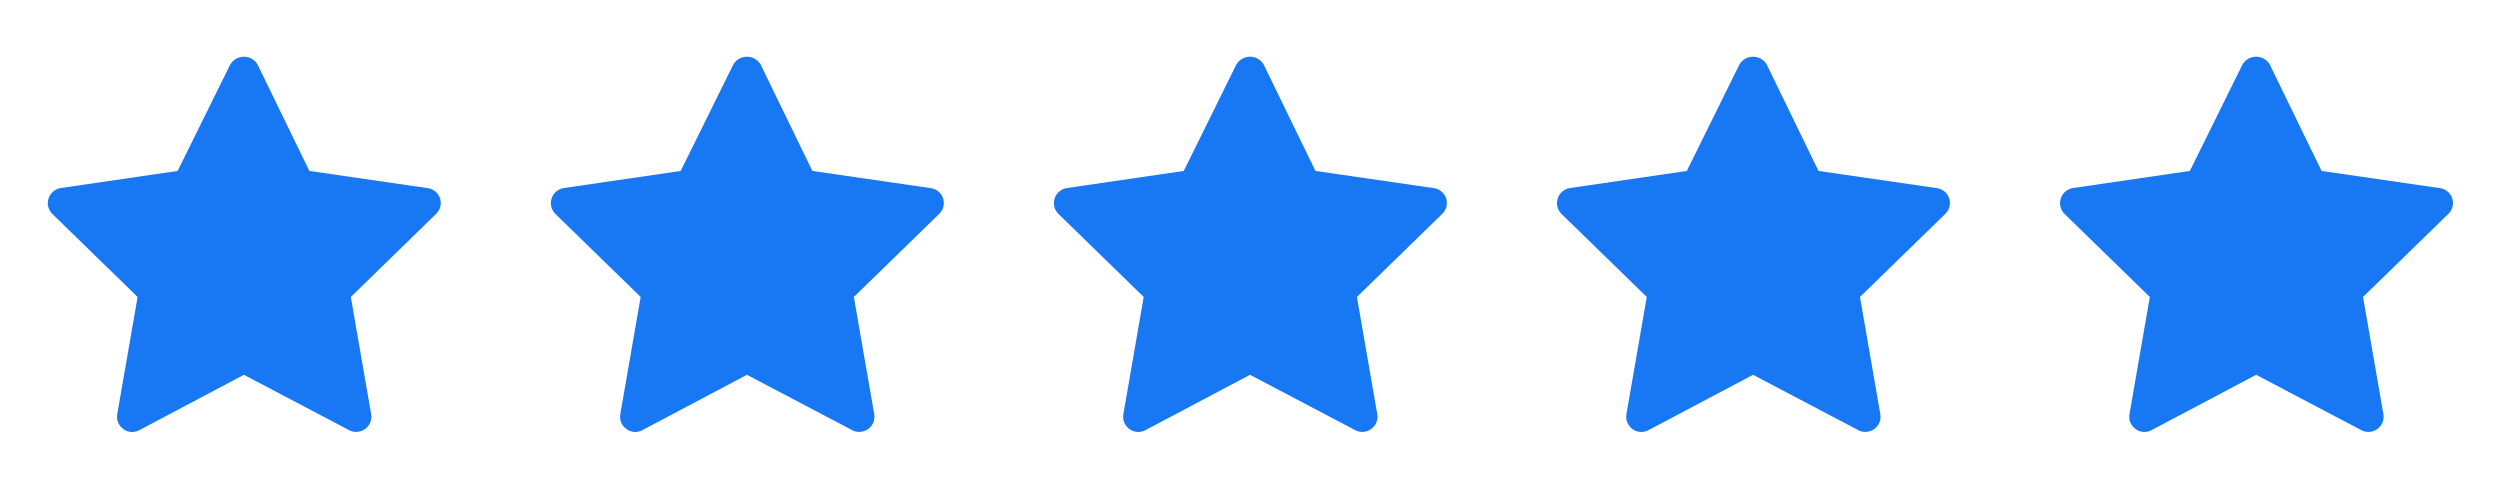
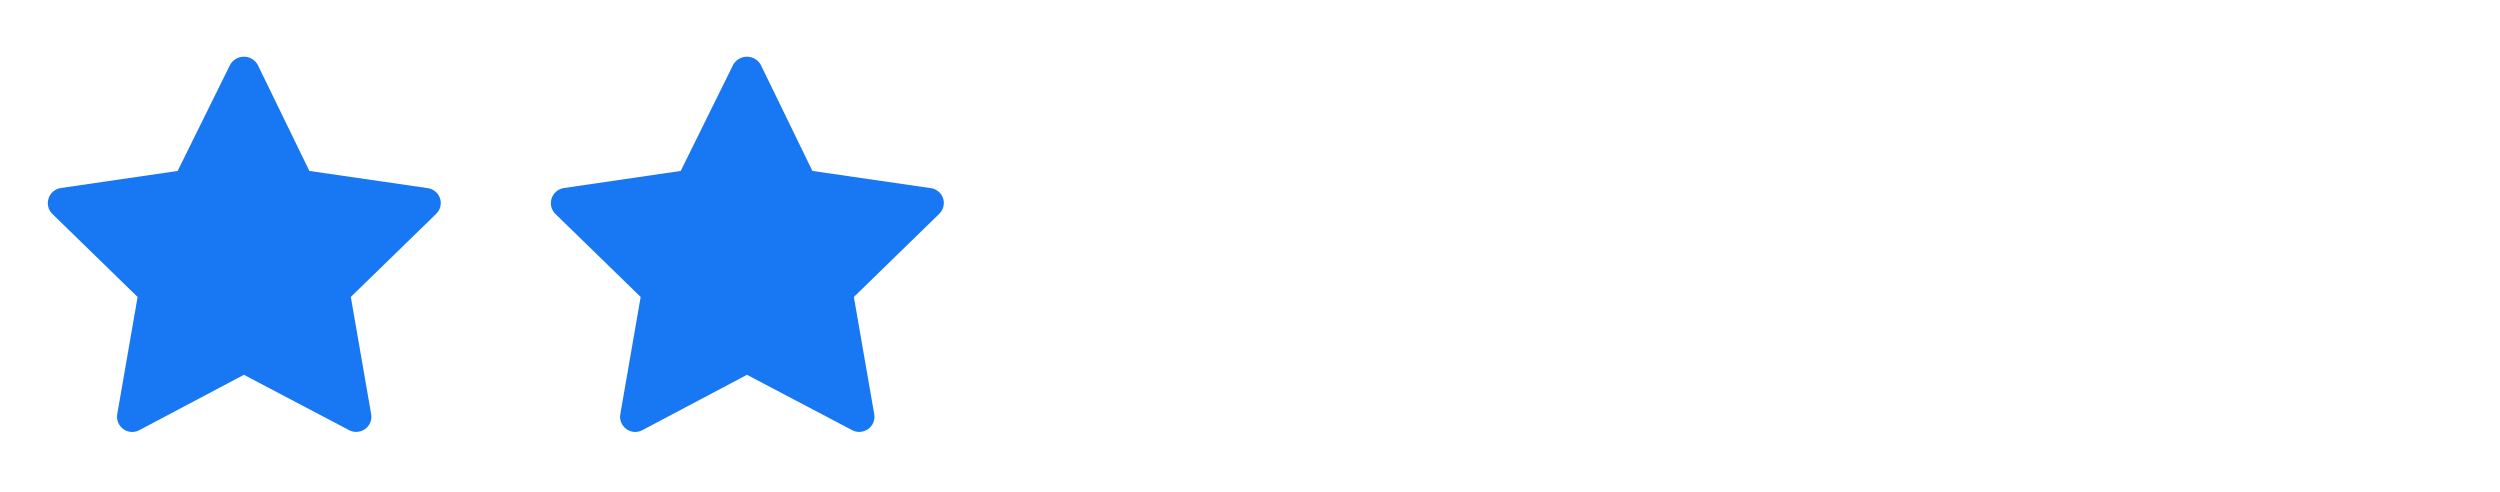
<svg xmlns="http://www.w3.org/2000/svg" width="178" height="35" viewBox="0 0 178 35" fill="none">
  <path d="M31.331 14.124C31.264 13.923 31.139 13.745 30.972 13.614C30.805 13.483 30.602 13.404 30.391 13.386L22.026 12.171L18.336 4.587C18.235 4.42 18.093 4.28 17.924 4.184C17.754 4.087 17.561 4.037 17.366 4.037C17.171 4.037 16.978 4.087 16.808 4.184C16.639 4.28 16.497 4.42 16.396 4.587L12.648 12.171L4.341 13.386C4.14 13.414 3.95 13.498 3.794 13.629C3.638 13.759 3.522 13.931 3.459 14.124C3.394 14.317 3.386 14.524 3.434 14.721C3.483 14.919 3.587 15.098 3.734 15.239L9.797 21.143L8.35 29.479C8.312 29.68 8.333 29.888 8.41 30.078C8.487 30.268 8.617 30.431 8.784 30.55C8.948 30.671 9.142 30.741 9.345 30.754C9.548 30.767 9.75 30.721 9.928 30.622L17.366 26.686L24.848 30.622C25.003 30.707 25.177 30.752 25.354 30.752C25.582 30.752 25.805 30.681 25.991 30.55C26.158 30.431 26.288 30.268 26.365 30.078C26.442 29.888 26.463 29.68 26.425 29.479L24.978 21.143L31.042 15.239C31.191 15.1 31.298 14.921 31.349 14.724C31.4 14.526 31.394 14.318 31.331 14.124Z" fill="#1877F2" />
-   <path d="M102.966 14.124C102.899 13.923 102.774 13.745 102.607 13.614C102.439 13.483 102.237 13.404 102.026 13.386L93.661 12.171L89.971 4.587C89.871 4.42 89.729 4.28 89.559 4.184C89.389 4.087 89.197 4.037 89.001 4.037C88.805 4.037 88.613 4.087 88.443 4.184C88.273 4.28 88.132 4.42 88.031 4.587L84.283 12.171L75.977 13.386C75.775 13.414 75.585 13.498 75.429 13.629C75.273 13.759 75.157 13.931 75.094 14.124C75.029 14.317 75.021 14.524 75.069 14.721C75.118 14.919 75.222 15.098 75.369 15.239L81.432 21.143L79.985 29.479C79.948 29.68 79.968 29.888 80.045 30.078C80.122 30.268 80.252 30.431 80.419 30.55C80.583 30.671 80.778 30.741 80.98 30.754C81.183 30.767 81.385 30.721 81.562 30.622L89.001 26.686L96.483 30.622C96.638 30.707 96.812 30.752 96.989 30.752C97.217 30.752 97.44 30.681 97.626 30.55C97.793 30.431 97.923 30.268 98 30.078C98.077 29.888 98.098 29.68 98.06 29.479L96.613 21.143L102.677 15.239C102.826 15.1 102.933 14.921 102.984 14.724C103.035 14.526 103.029 14.318 102.966 14.124Z" fill="#1877F2" />
  <path d="M67.149 14.124C67.082 13.923 66.957 13.745 66.789 13.614C66.622 13.483 66.42 13.404 66.208 13.386L57.843 12.171L54.153 4.587C54.053 4.42 53.911 4.28 53.741 4.184C53.571 4.087 53.379 4.037 53.184 4.037C52.988 4.037 52.796 4.087 52.626 4.184C52.456 4.28 52.314 4.42 52.214 4.587L48.466 12.171L40.159 13.386C39.958 13.414 39.768 13.498 39.612 13.629C39.456 13.759 39.34 13.931 39.276 14.124C39.212 14.317 39.203 14.524 39.252 14.721C39.301 14.919 39.404 15.098 39.551 15.239L45.615 21.143L44.168 29.479C44.13 29.68 44.151 29.888 44.228 30.078C44.305 30.268 44.435 30.431 44.602 30.55C44.765 30.671 44.96 30.741 45.163 30.754C45.366 30.767 45.568 30.721 45.745 30.622L53.184 26.686L60.666 30.622C60.821 30.707 60.995 30.752 61.172 30.752C61.4 30.752 61.622 30.681 61.809 30.55C61.976 30.431 62.106 30.268 62.183 30.078C62.26 29.888 62.281 29.68 62.243 29.479L60.796 21.143L66.859 15.239C67.009 15.1 67.115 14.921 67.167 14.724C67.218 14.526 67.212 14.318 67.149 14.124Z" fill="#1877F2" />
-   <path d="M138.784 14.124C138.717 13.923 138.592 13.745 138.424 13.614C138.257 13.483 138.055 13.404 137.843 13.386L129.479 12.171L125.788 4.587C125.688 4.42 125.546 4.28 125.376 4.184C125.206 4.087 125.014 4.037 124.819 4.037C124.623 4.037 124.431 4.087 124.261 4.184C124.091 4.28 123.949 4.42 123.849 4.587L120.101 12.171L111.794 13.386C111.593 13.414 111.403 13.498 111.247 13.629C111.091 13.759 110.974 13.931 110.911 14.124C110.847 14.317 110.838 14.524 110.887 14.721C110.936 14.919 111.039 15.098 111.186 15.239L117.25 21.143L115.803 29.479C115.765 29.68 115.786 29.888 115.863 30.078C115.94 30.268 116.07 30.431 116.237 30.55C116.4 30.671 116.595 30.741 116.798 30.754C117.001 30.767 117.203 30.721 117.38 30.622L124.819 26.686L132.301 30.622C132.456 30.707 132.63 30.752 132.807 30.752C133.035 30.752 133.257 30.681 133.444 30.55C133.611 30.431 133.741 30.268 133.818 30.078C133.895 29.888 133.916 29.68 133.878 29.479L132.431 21.143L138.494 15.239C138.644 15.1 138.75 14.921 138.802 14.724C138.853 14.526 138.847 14.318 138.784 14.124Z" fill="#1877F2" />
-   <path d="M174.601 14.124C174.534 13.923 174.409 13.745 174.242 13.614C174.075 13.483 173.873 13.404 173.661 13.386L165.296 12.171L161.606 4.587C161.506 4.42 161.364 4.28 161.194 4.184C161.024 4.087 160.832 4.037 160.636 4.037C160.441 4.037 160.249 4.087 160.079 4.184C159.909 4.28 159.767 4.42 159.667 4.587L155.918 12.171L147.612 13.386C147.41 13.414 147.221 13.498 147.064 13.629C146.908 13.759 146.792 13.931 146.729 14.124C146.664 14.317 146.656 14.524 146.705 14.721C146.753 14.919 146.857 15.098 147.004 15.239L153.068 21.143L151.62 29.479C151.583 29.68 151.604 29.888 151.681 30.078C151.758 30.268 151.887 30.431 152.055 30.55C152.218 30.671 152.413 30.741 152.616 30.754C152.818 30.767 153.02 30.721 153.198 30.622L160.636 26.686L168.118 30.622C168.273 30.707 168.448 30.752 168.625 30.752C168.853 30.752 169.075 30.681 169.261 30.55C169.429 30.431 169.558 30.268 169.635 30.078C169.712 29.888 169.733 29.68 169.696 29.479L168.248 21.143L174.312 15.239C174.461 15.1 174.568 14.921 174.619 14.724C174.671 14.526 174.664 14.318 174.601 14.124Z" fill="#1877F2" />
</svg>